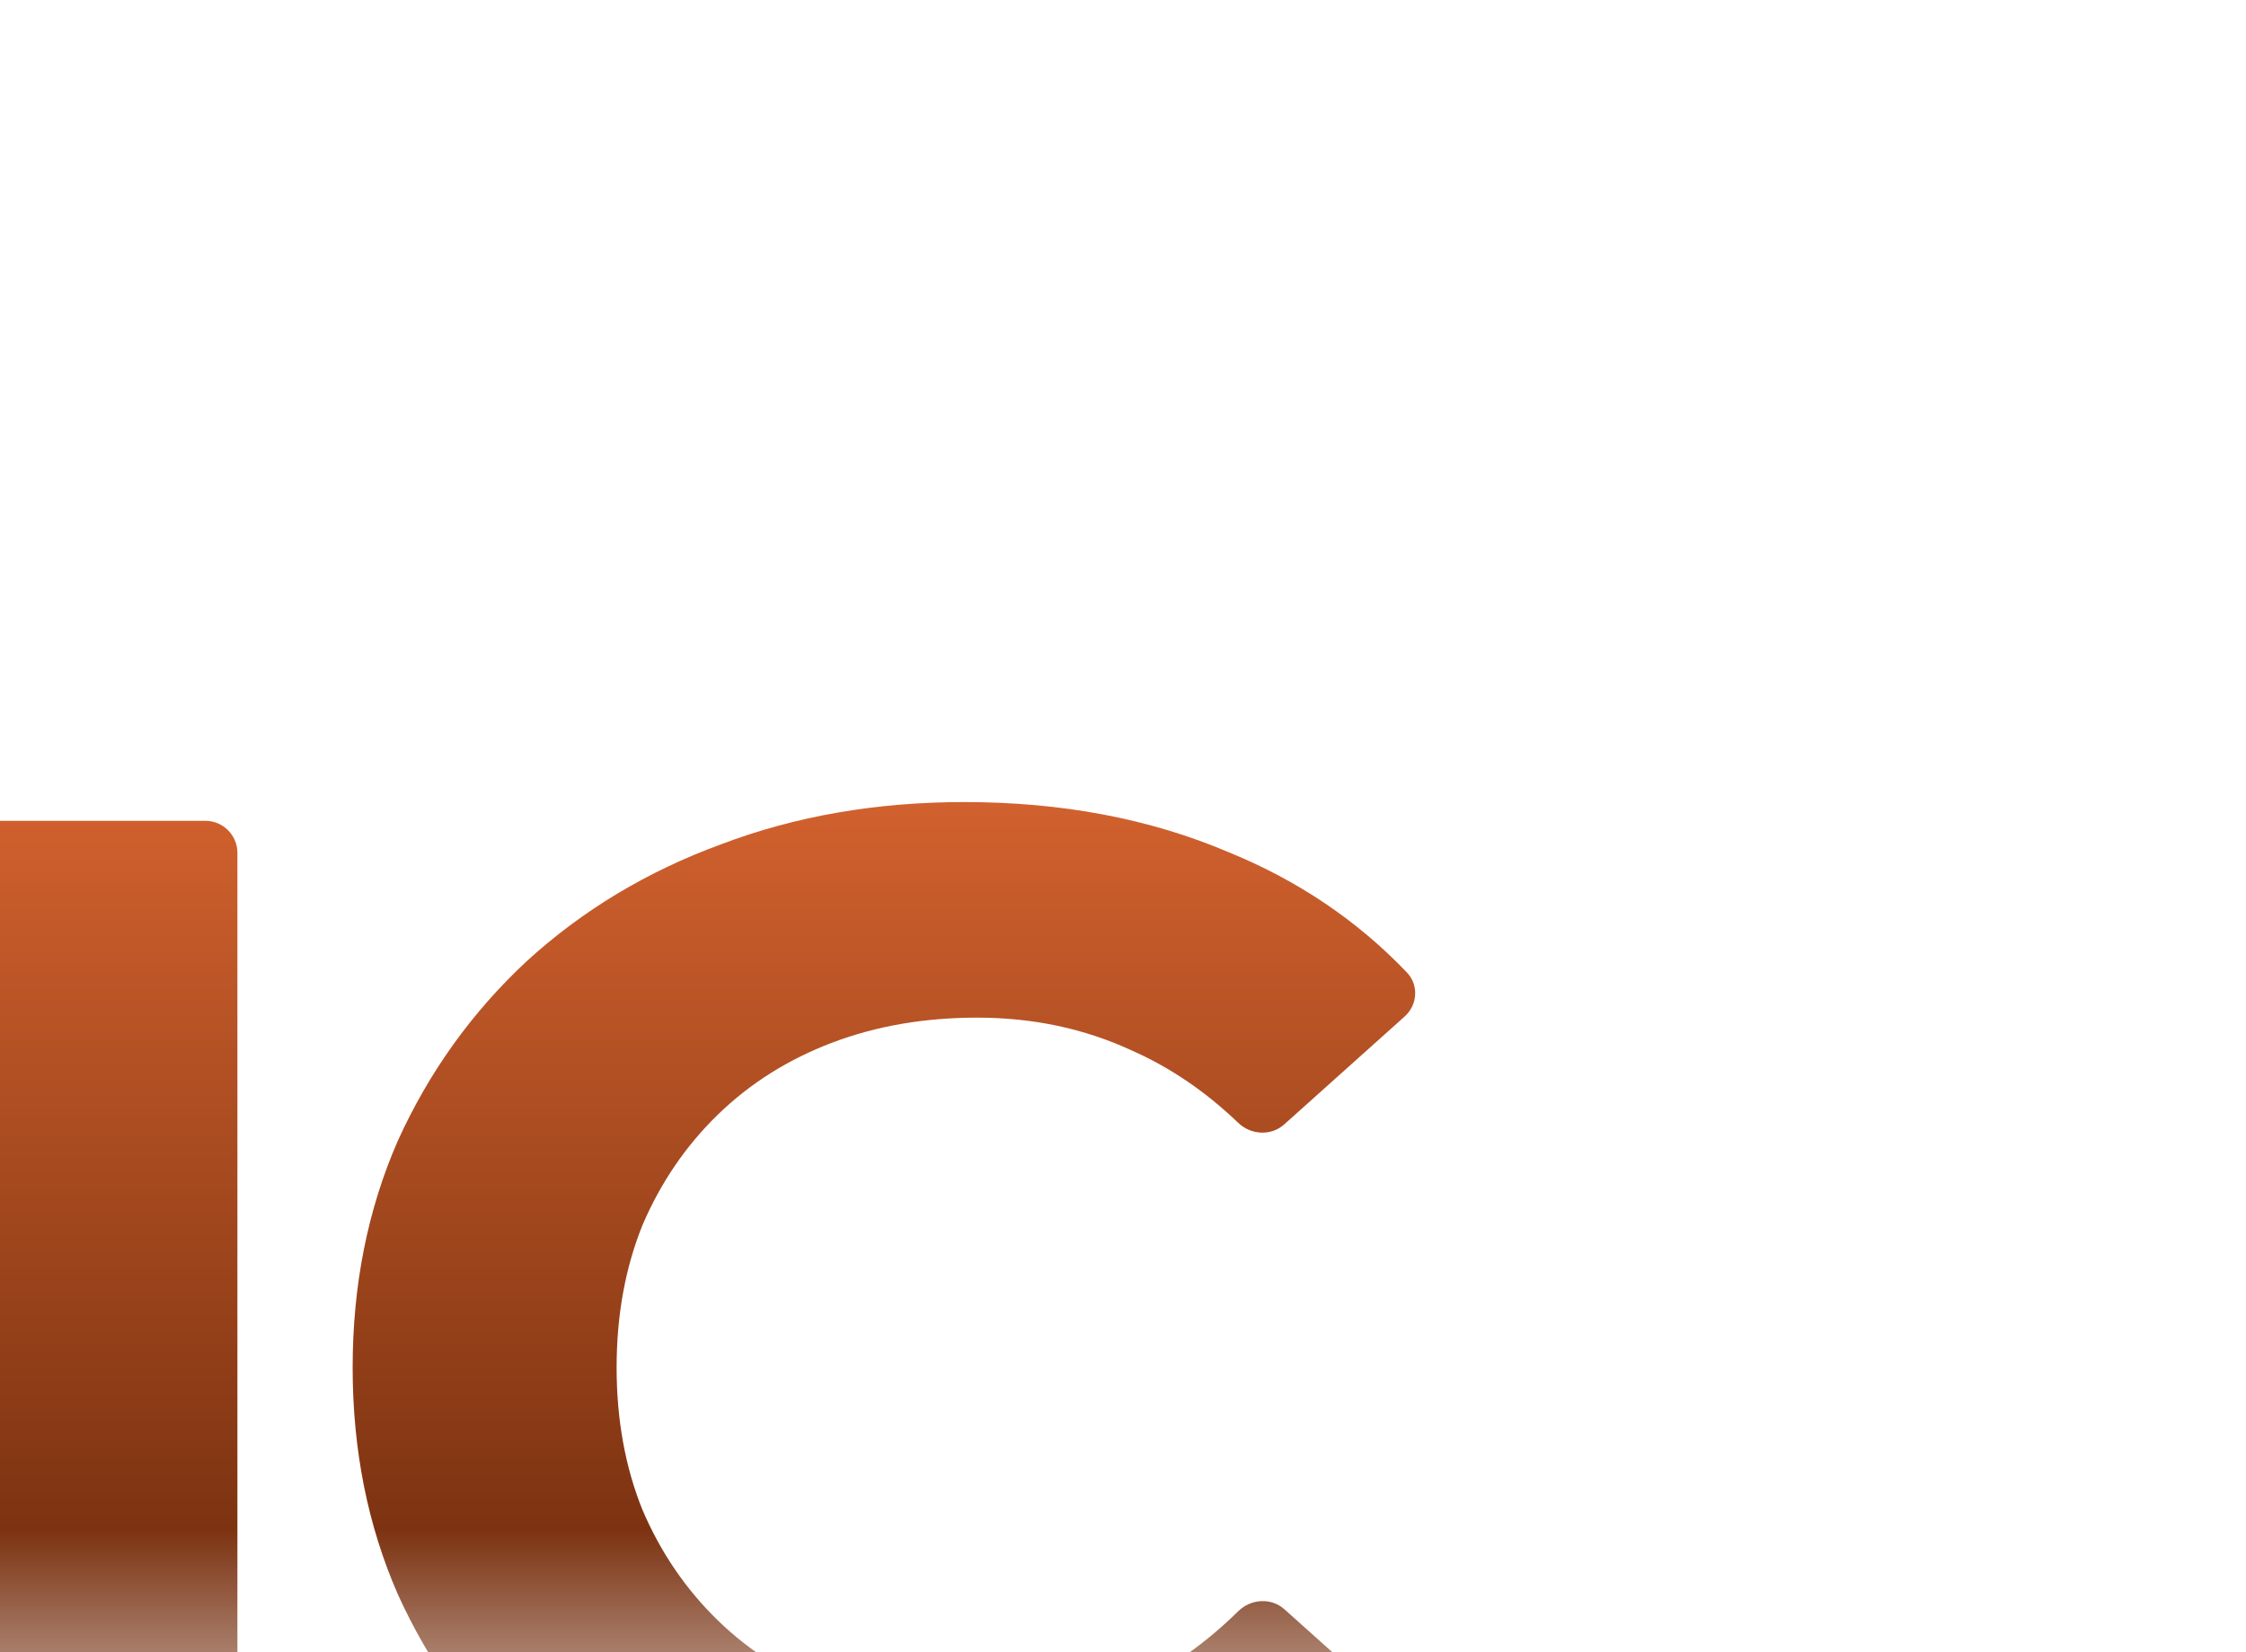
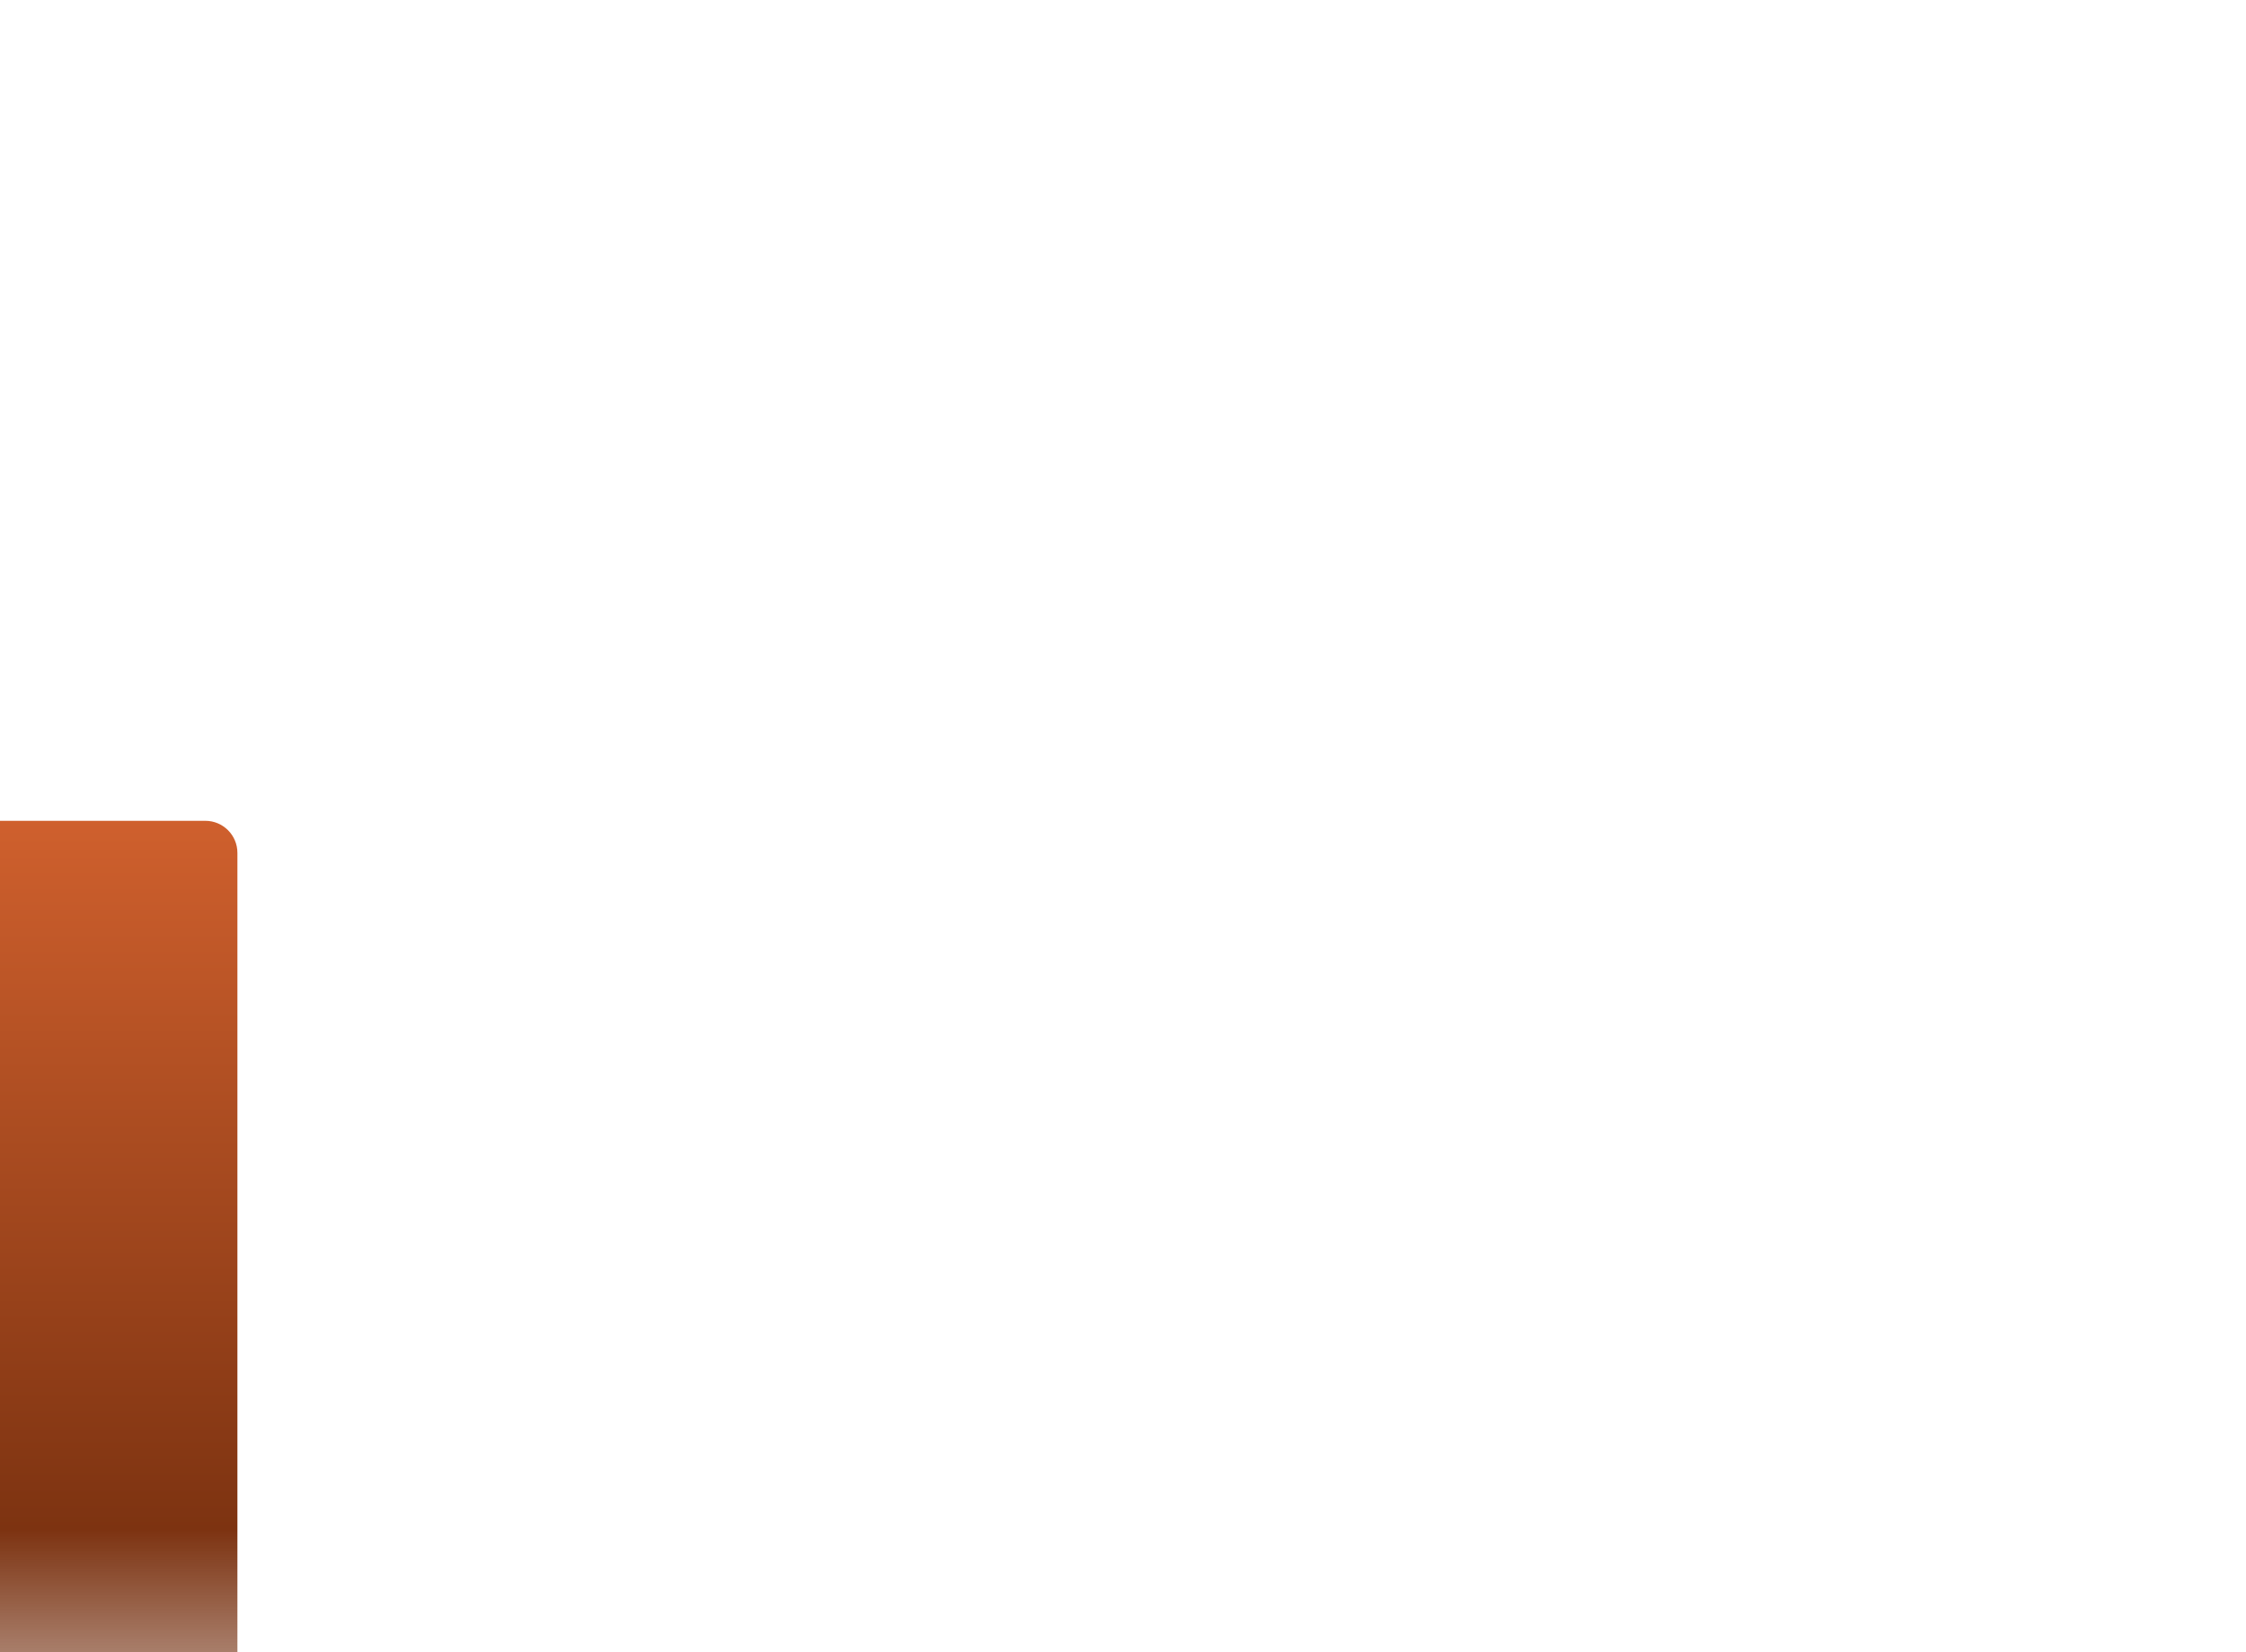
<svg xmlns="http://www.w3.org/2000/svg" width="280" height="206" viewBox="0 0 280 206" fill="none">
  <g filter="url(#filter0_ddddd_127_280)">
    <path d="M100.091 142.663C97.882 142.663 96.091 140.872 96.091 138.663V35.655C96.091 33.446 94.3 31.655 92.091 31.655H67.5C65.291 31.655 63.5 29.864 63.5 27.655V10.337C63.5 8.128 65.291 6.337 67.5 6.337H124.597C126.806 6.337 128.597 8.128 128.597 10.337V138.663C128.597 140.872 126.806 142.663 124.597 142.663H100.091Z" fill="url(#paint0_linear_127_280)" />
-     <path d="M219.011 145C208.176 145 198.077 143.312 188.713 139.936C179.483 136.431 171.457 131.497 164.635 125.135C157.812 118.773 152.462 111.308 148.582 102.739C144.837 94.17 142.964 84.757 142.964 74.5C142.964 64.243 144.837 54.83 148.582 46.261C152.462 37.692 157.812 30.227 164.635 23.865C171.591 17.503 179.684 12.634 188.914 9.258C198.144 5.753 208.243 4 219.212 4C231.385 4 242.354 6.077 252.119 10.232C260.775 13.752 268.204 18.761 274.405 25.259C275.899 26.824 275.718 29.298 274.107 30.741L259.097 44.189C257.457 45.658 254.95 45.513 253.361 43.989C249.287 40.082 244.86 37.074 240.08 34.965C234.194 32.239 227.773 30.876 220.817 30.876C214.263 30.876 208.243 31.914 202.759 33.992C197.274 36.069 192.525 39.055 188.512 42.95C184.499 46.845 181.356 51.454 179.082 56.778C176.941 62.101 175.871 68.008 175.871 74.5C175.871 80.992 176.941 86.899 179.082 92.222C181.356 97.546 184.499 102.155 188.512 106.05C192.525 109.945 197.274 112.931 202.759 115.008C208.243 117.086 214.263 118.124 220.817 118.124C227.773 118.124 234.194 116.826 240.08 114.229C244.861 112.014 249.289 108.9 253.364 104.886C254.946 103.328 257.479 103.167 259.133 104.648L274.107 118.064C275.718 119.508 275.899 121.981 274.407 123.548C268.205 130.061 260.776 135.134 252.119 138.768C242.354 142.923 231.318 145 219.011 145Z" fill="url(#paint1_linear_127_280)" />
  </g>
  <defs>
    <filter id="filter0_ddddd_127_280" x="0.5" y="0" width="278.928" height="206" filterUnits="userSpaceOnUse" color-interpolation-filters="sRGB">
      <feFlood flood-opacity="0" result="BackgroundImageFix" />
      <feColorMatrix in="SourceAlpha" type="matrix" values="0 0 0 0 0 0 0 0 0 0 0 0 0 0 0 0 0 0 127 0" result="hardAlpha" />
      <feOffset dx="-2" dy="2" />
      <feGaussianBlur stdDeviation="3" />
      <feColorMatrix type="matrix" values="0 0 0 0 0.071 0 0 0 0 0.071 0 0 0 0 0.071 0 0 0 0.83 0" />
      <feBlend mode="normal" in2="BackgroundImageFix" result="effect1_dropShadow_127_280" />
      <feColorMatrix in="SourceAlpha" type="matrix" values="0 0 0 0 0 0 0 0 0 0 0 0 0 0 0 0 0 0 127 0" result="hardAlpha" />
      <feOffset dx="-7" dy="7" />
      <feGaussianBlur stdDeviation="5" />
      <feColorMatrix type="matrix" values="0 0 0 0 0.071 0 0 0 0 0.071 0 0 0 0 0.071 0 0 0 0.72 0" />
      <feBlend mode="normal" in2="effect1_dropShadow_127_280" result="effect2_dropShadow_127_280" />
      <feColorMatrix in="SourceAlpha" type="matrix" values="0 0 0 0 0 0 0 0 0 0 0 0 0 0 0 0 0 0 127 0" result="hardAlpha" />
      <feOffset dx="-16" dy="16" />
      <feGaussianBlur stdDeviation="7" />
      <feColorMatrix type="matrix" values="0 0 0 0 0.071 0 0 0 0 0.071 0 0 0 0 0.071 0 0 0 0.43 0" />
      <feBlend mode="normal" in2="effect2_dropShadow_127_280" result="effect3_dropShadow_127_280" />
      <feColorMatrix in="SourceAlpha" type="matrix" values="0 0 0 0 0 0 0 0 0 0 0 0 0 0 0 0 0 0 127 0" result="hardAlpha" />
      <feOffset dx="-29" dy="28" />
      <feGaussianBlur stdDeviation="8" />
      <feColorMatrix type="matrix" values="0 0 0 0 0.071 0 0 0 0 0.071 0 0 0 0 0.071 0 0 0 0.13 0" />
      <feBlend mode="normal" in2="effect3_dropShadow_127_280" result="effect4_dropShadow_127_280" />
      <feColorMatrix in="SourceAlpha" type="matrix" values="0 0 0 0 0 0 0 0 0 0 0 0 0 0 0 0 0 0 127 0" result="hardAlpha" />
      <feOffset dx="-45" dy="43" />
      <feGaussianBlur stdDeviation="9" />
      <feColorMatrix type="matrix" values="0 0 0 0 0.071 0 0 0 0 0.071 0 0 0 0 0.071 0 0 0 0.02 0" />
      <feBlend mode="normal" in2="effect4_dropShadow_127_280" result="effect5_dropShadow_127_280" />
      <feBlend mode="normal" in="SourceGraphic" in2="effect5_dropShadow_127_280" result="shape" />
    </filter>
    <linearGradient id="paint0_linear_127_280" x1="172.5" y1="4" x2="172.5" y2="139.864" gradientUnits="userSpaceOnUse">
      <stop stop-color="#D1612E" />
      <stop offset="0.668" stop-color="#7D3311" />
      <stop offset="0.971" stop-color="#693117" stop-opacity="0" />
    </linearGradient>
    <linearGradient id="paint1_linear_127_280" x1="172.5" y1="4" x2="172.5" y2="139.864" gradientUnits="userSpaceOnUse">
      <stop stop-color="#D1612E" />
      <stop offset="0.668" stop-color="#7D3311" />
      <stop offset="0.971" stop-color="#693117" stop-opacity="0" />
    </linearGradient>
  </defs>
</svg>